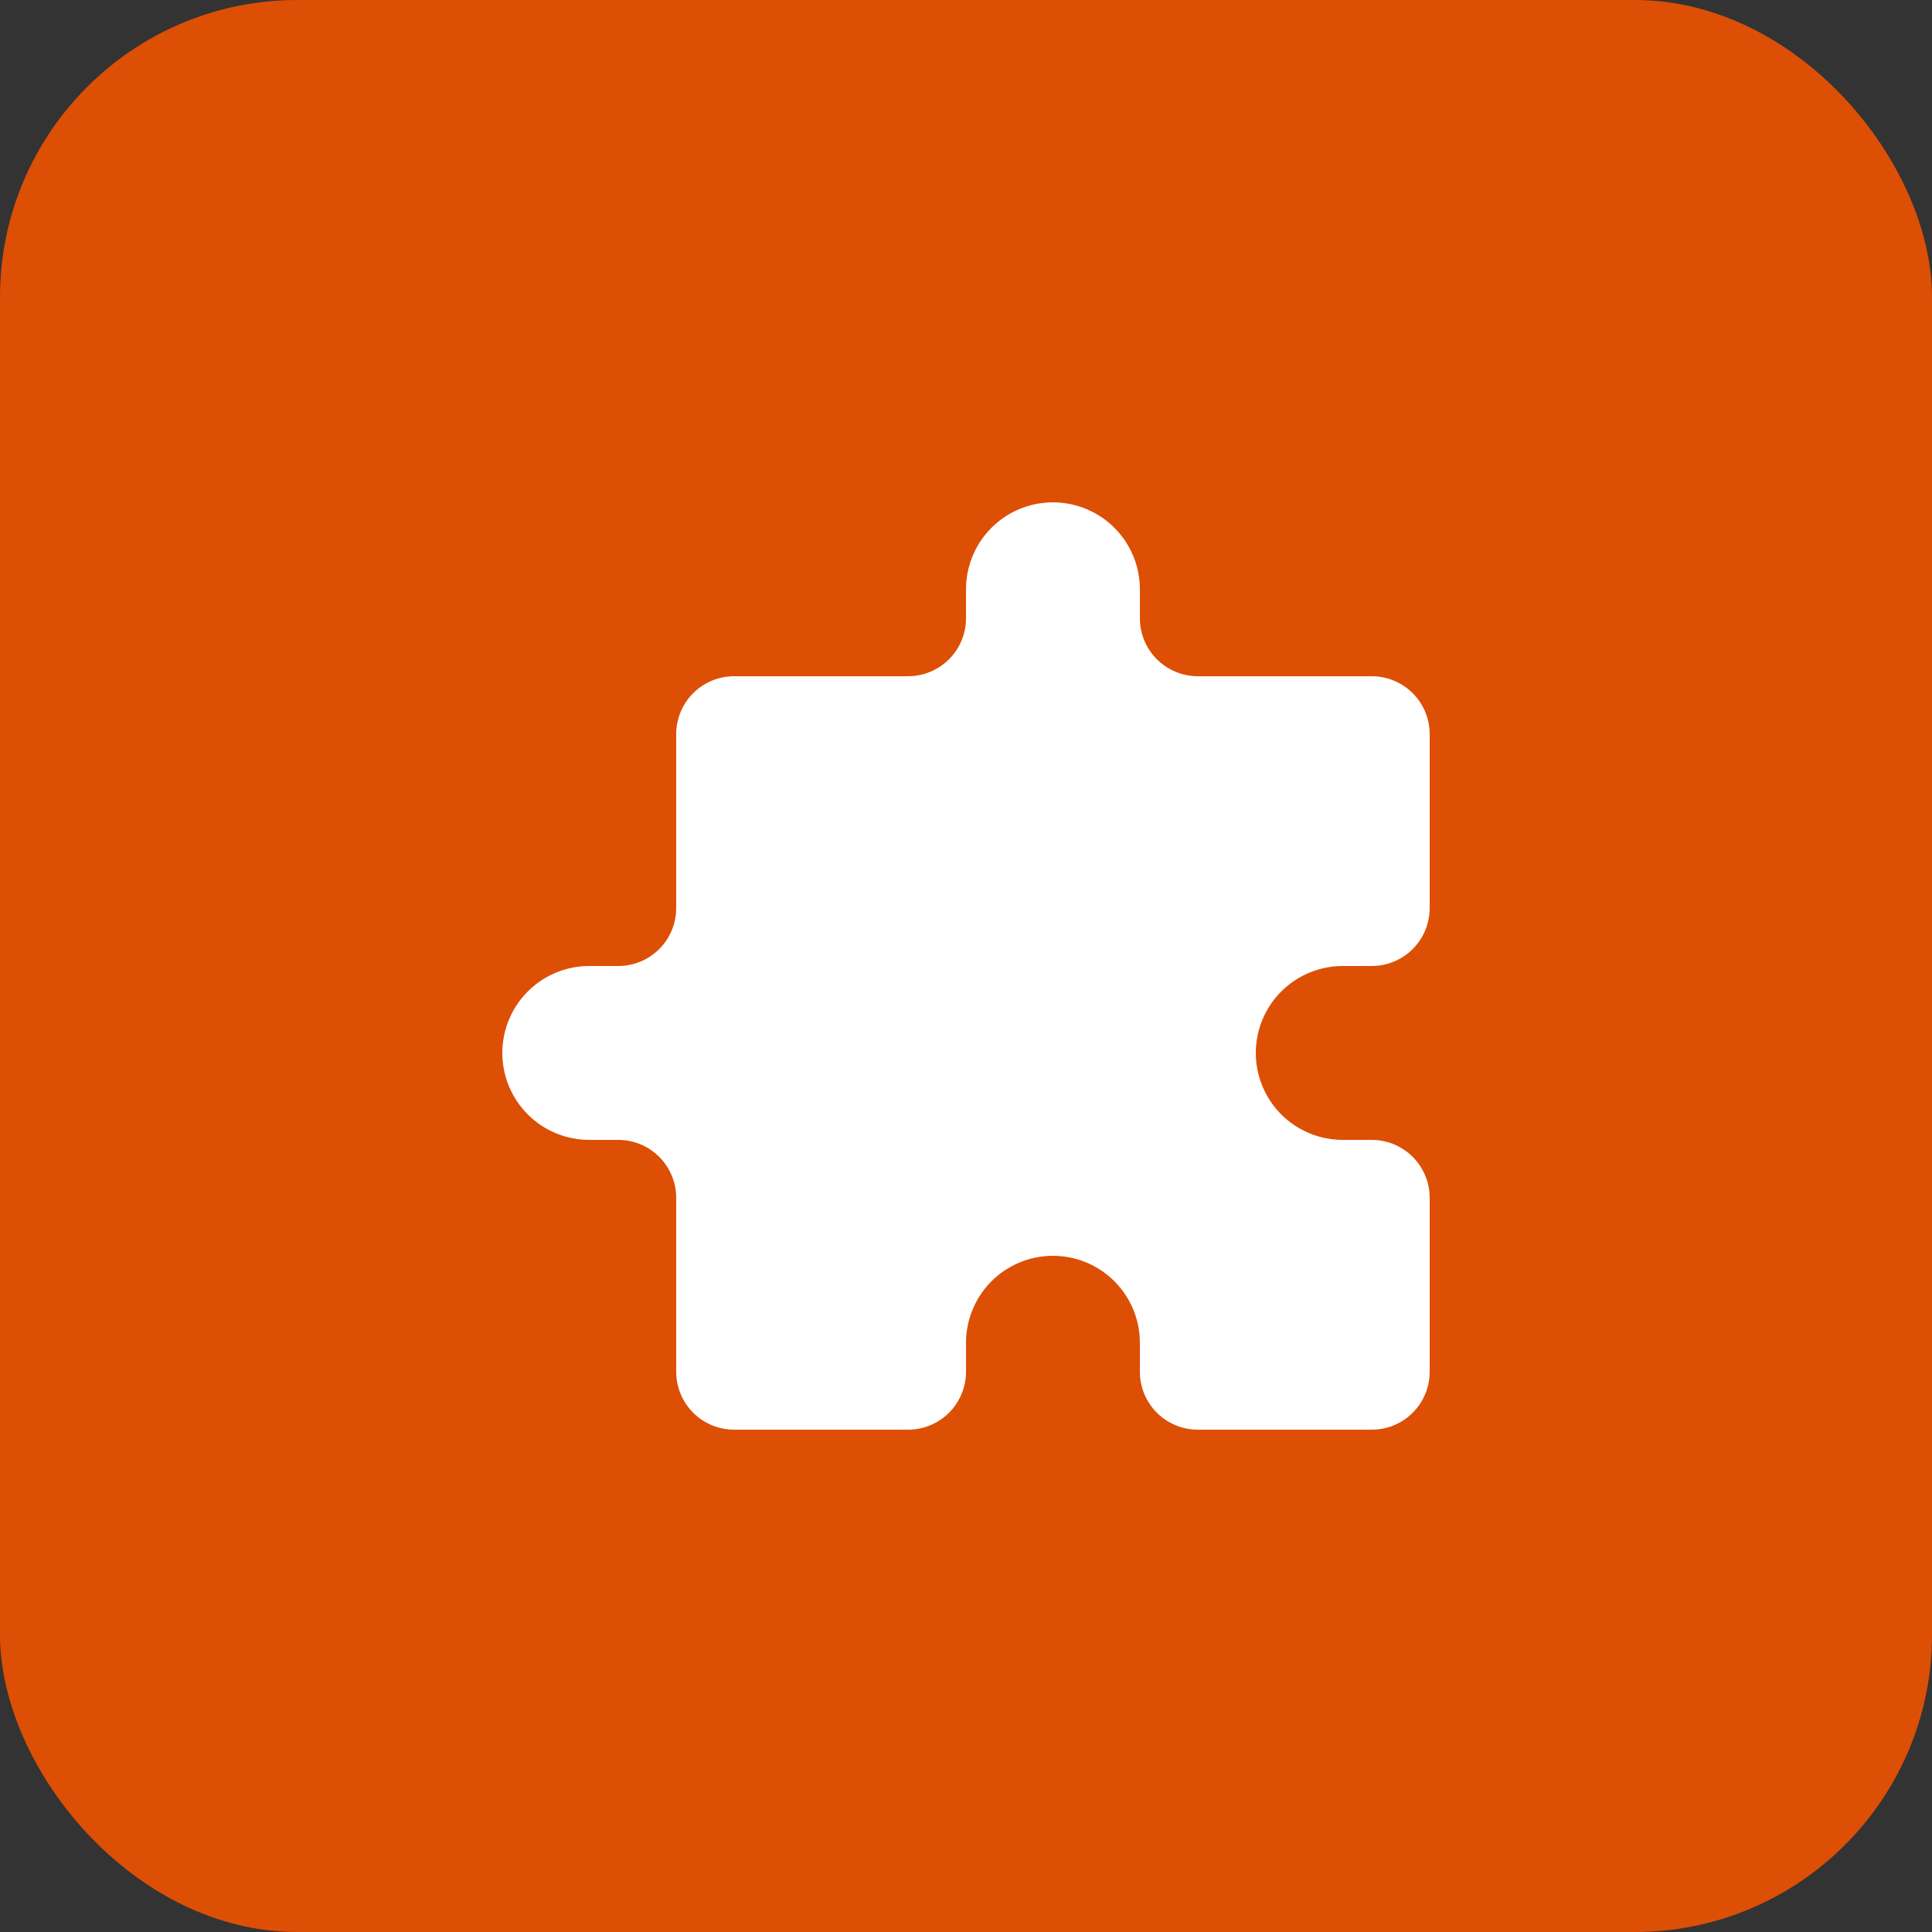
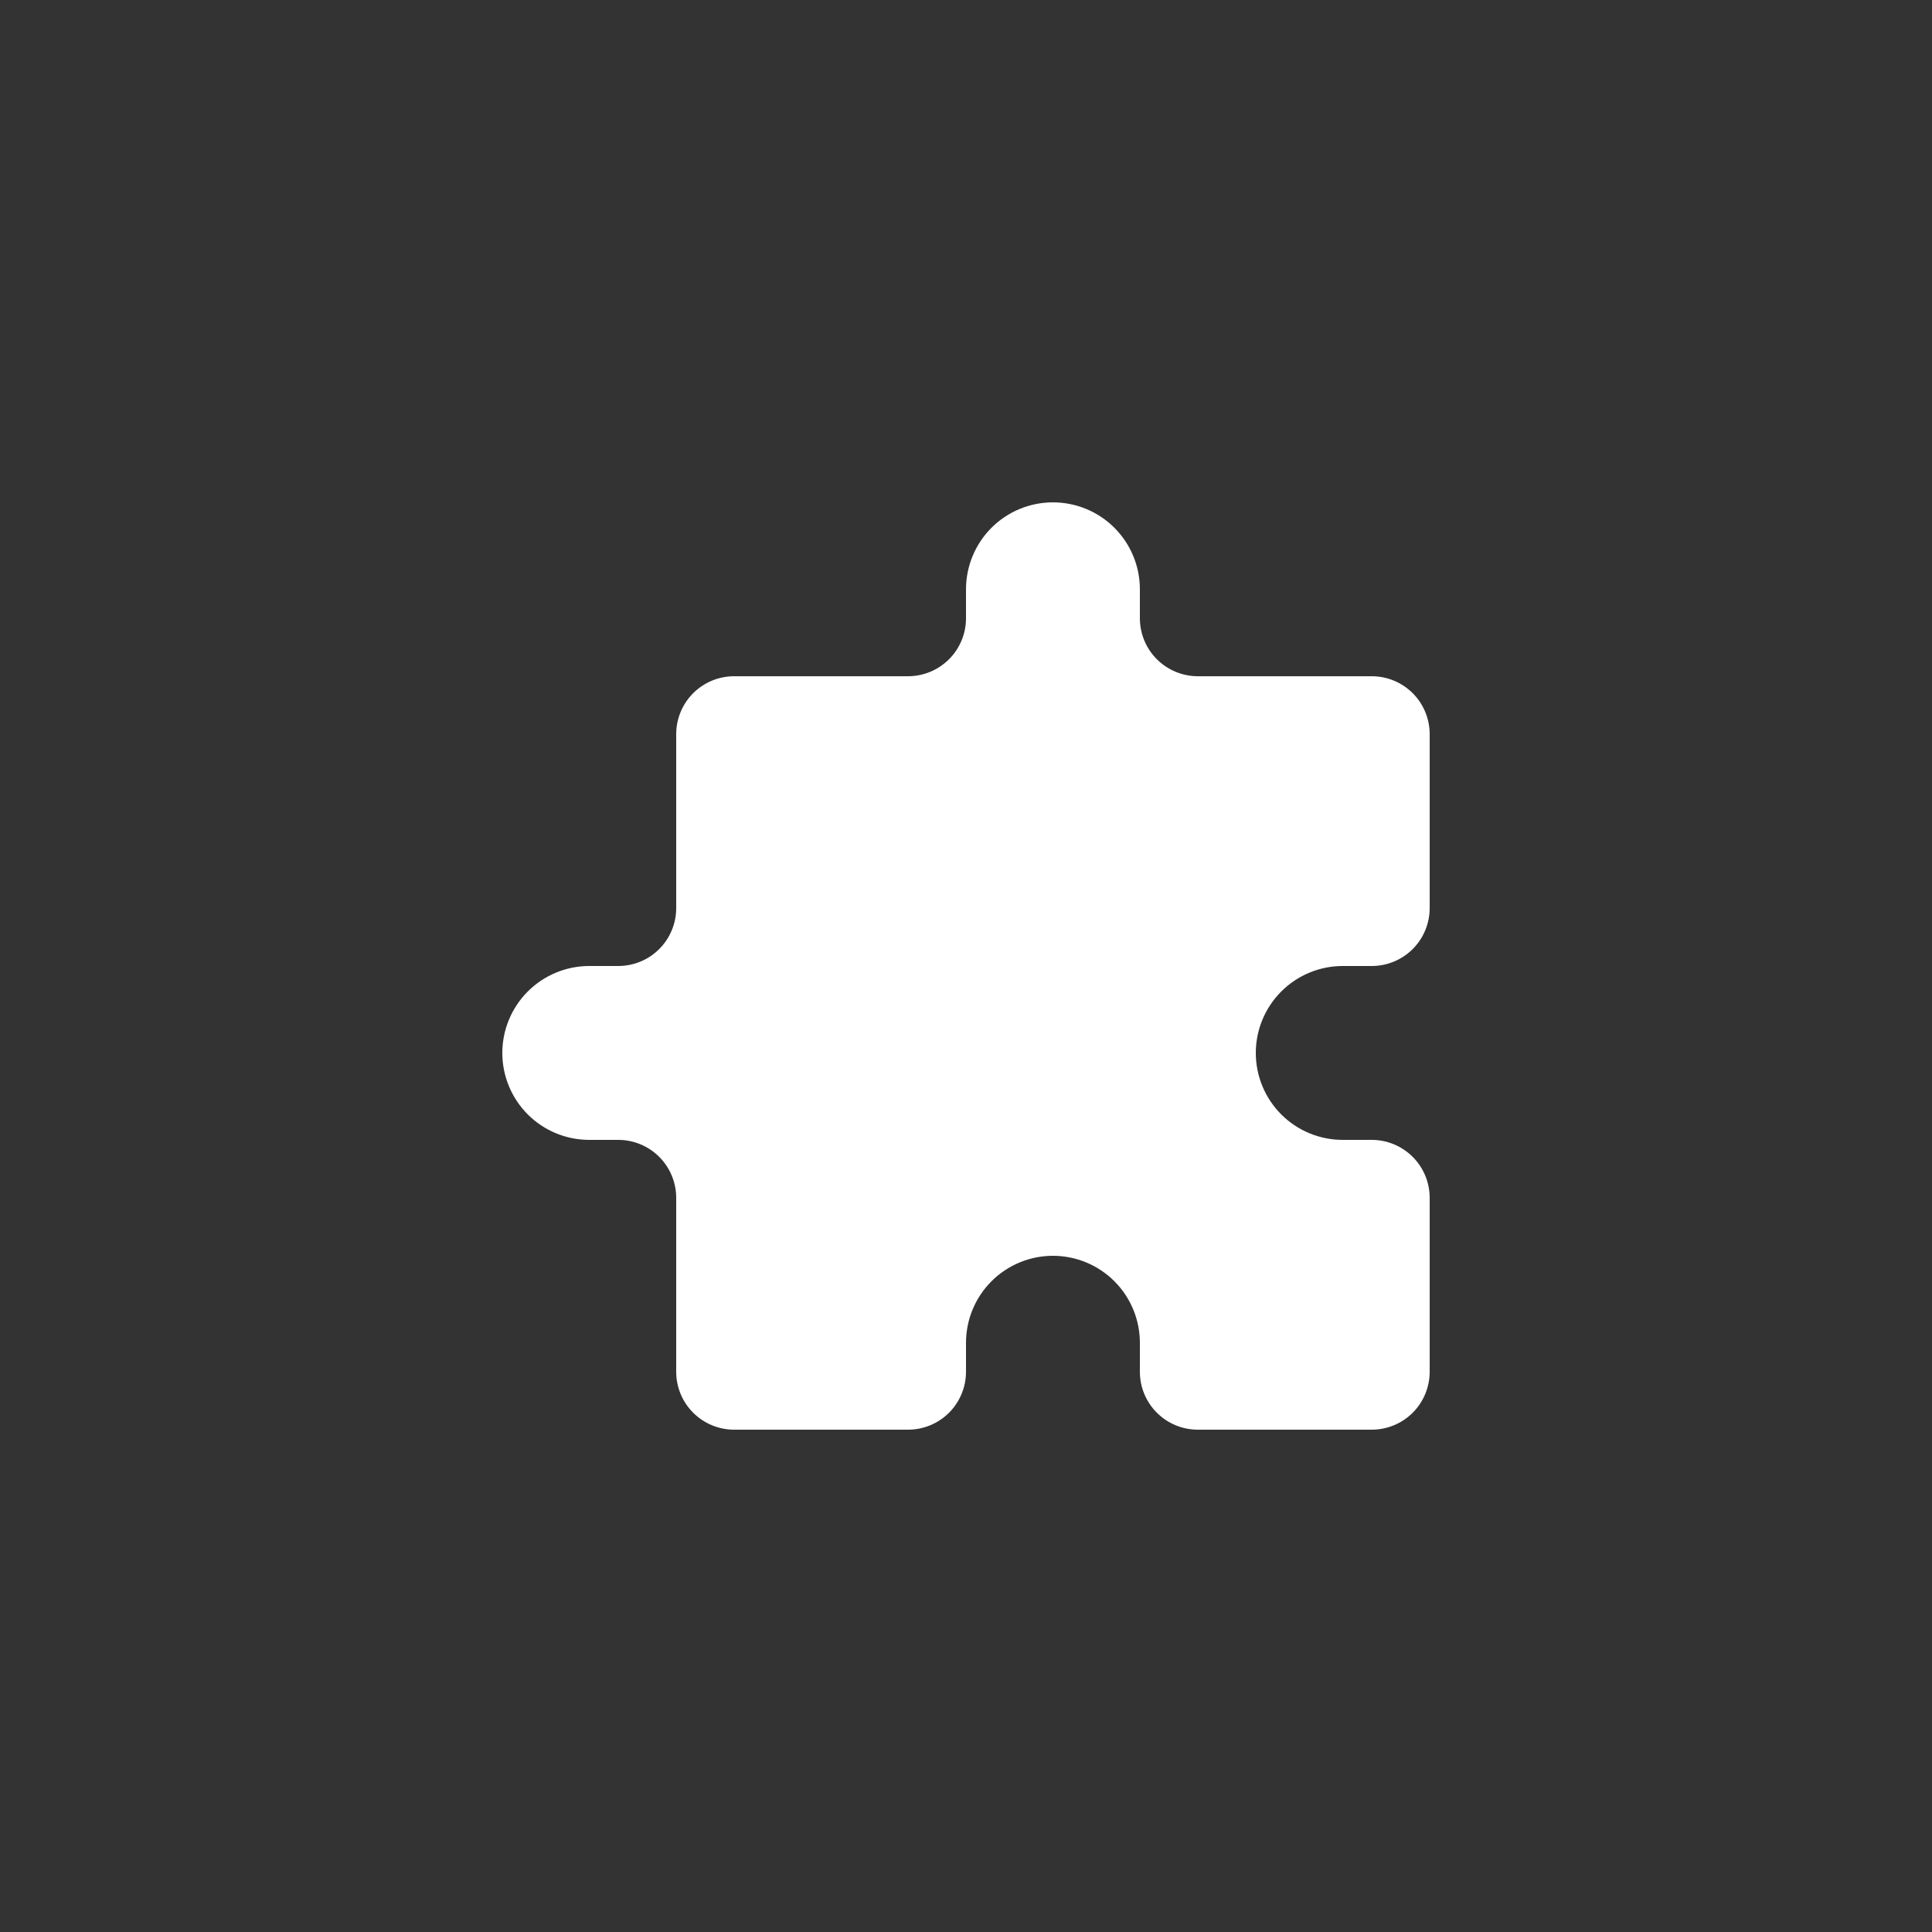
<svg xmlns="http://www.w3.org/2000/svg" width="52" height="52" viewBox="0 0 52 52" fill="none">
  <rect x="0" y="0" width="52" height="52" fill="#333333" stroke="none" />
-   <rect width="52" height="52" rx="8" fill="#dd4f05" />
  <path d="M26 15.861C26 15.24 26.247 14.645 26.685 14.206C27.124 13.767 27.719 13.521 28.34 13.521C28.961 13.521 29.556 13.767 29.995 14.206C30.433 14.645 30.68 15.24 30.68 15.861V16.64C30.68 17.054 30.844 17.451 31.137 17.744C31.43 18.036 31.826 18.201 32.24 18.201H36.92C37.334 18.201 37.73 18.365 38.023 18.657C38.316 18.95 38.48 19.347 38.48 19.761V24.441C38.48 24.854 38.316 25.251 38.023 25.544C37.73 25.836 37.334 26 36.92 26H36.14C35.519 26 34.924 26.247 34.485 26.686C34.047 27.125 33.8 27.72 33.8 28.34C33.8 28.961 34.047 29.556 34.485 29.995C34.924 30.434 35.519 30.68 36.14 30.68H36.92C37.334 30.68 37.73 30.845 38.023 31.137C38.316 31.43 38.48 31.827 38.48 32.24V36.92C38.48 37.334 38.316 37.731 38.023 38.024C37.73 38.316 37.334 38.48 36.92 38.48H32.24C31.826 38.48 31.43 38.316 31.137 38.024C30.844 37.731 30.68 37.334 30.68 36.92V36.141C30.68 35.52 30.433 34.925 29.995 34.486C29.556 34.047 28.961 33.8 28.34 33.8C27.719 33.8 27.124 34.047 26.685 34.486C26.247 34.925 26 35.52 26 36.141V36.92C26 37.334 25.836 37.731 25.543 38.024C25.25 38.316 24.854 38.48 24.44 38.48H19.76C19.346 38.48 18.95 38.316 18.657 38.024C18.364 37.731 18.2 37.334 18.2 36.92V32.24C18.2 31.827 18.036 31.43 17.743 31.137C17.451 30.845 17.054 30.68 16.64 30.68H15.86C15.239 30.68 14.644 30.434 14.205 29.995C13.767 29.556 13.52 28.961 13.52 28.34C13.52 27.72 13.767 27.125 14.205 26.686C14.644 26.247 15.239 26 15.86 26H16.64C17.054 26 17.451 25.836 17.743 25.544C18.036 25.251 18.2 24.854 18.2 24.441V19.761C18.2 19.347 18.364 18.95 18.657 18.657C18.95 18.365 19.346 18.201 19.76 18.201H24.44C24.854 18.201 25.25 18.036 25.543 17.744C25.836 17.451 26 17.054 26 16.64V15.861Z" fill="white" />
</svg>